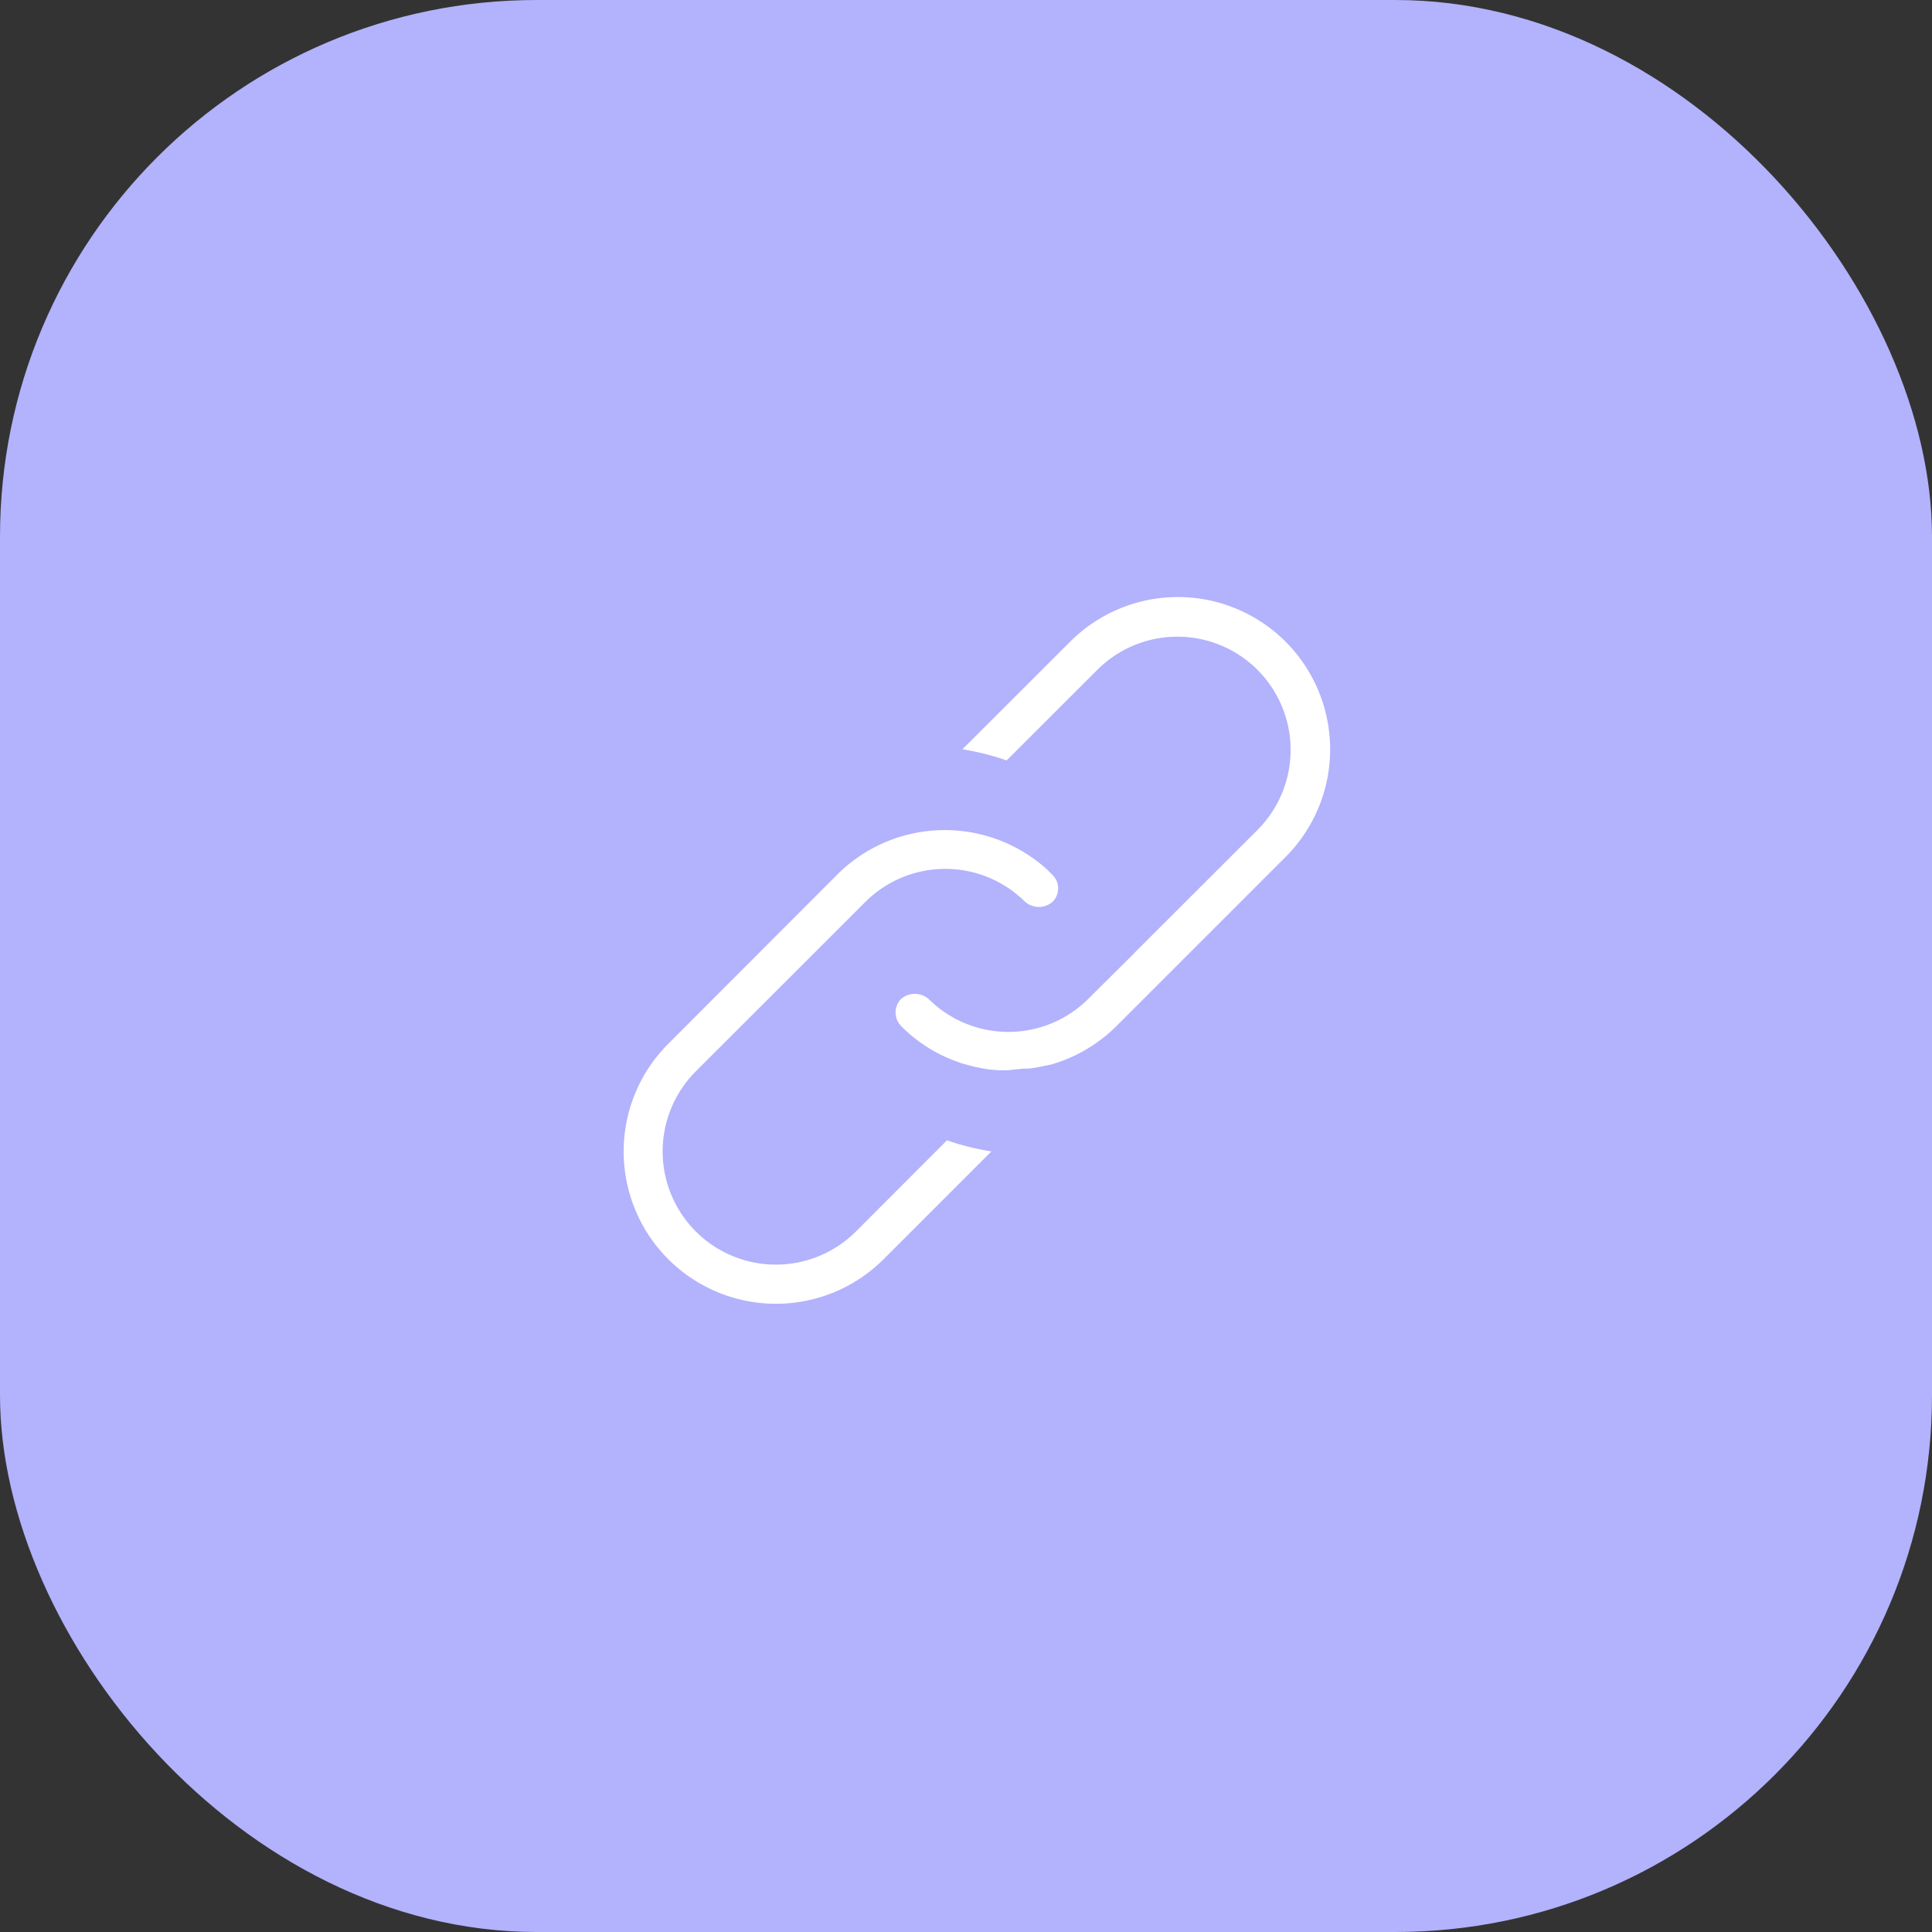
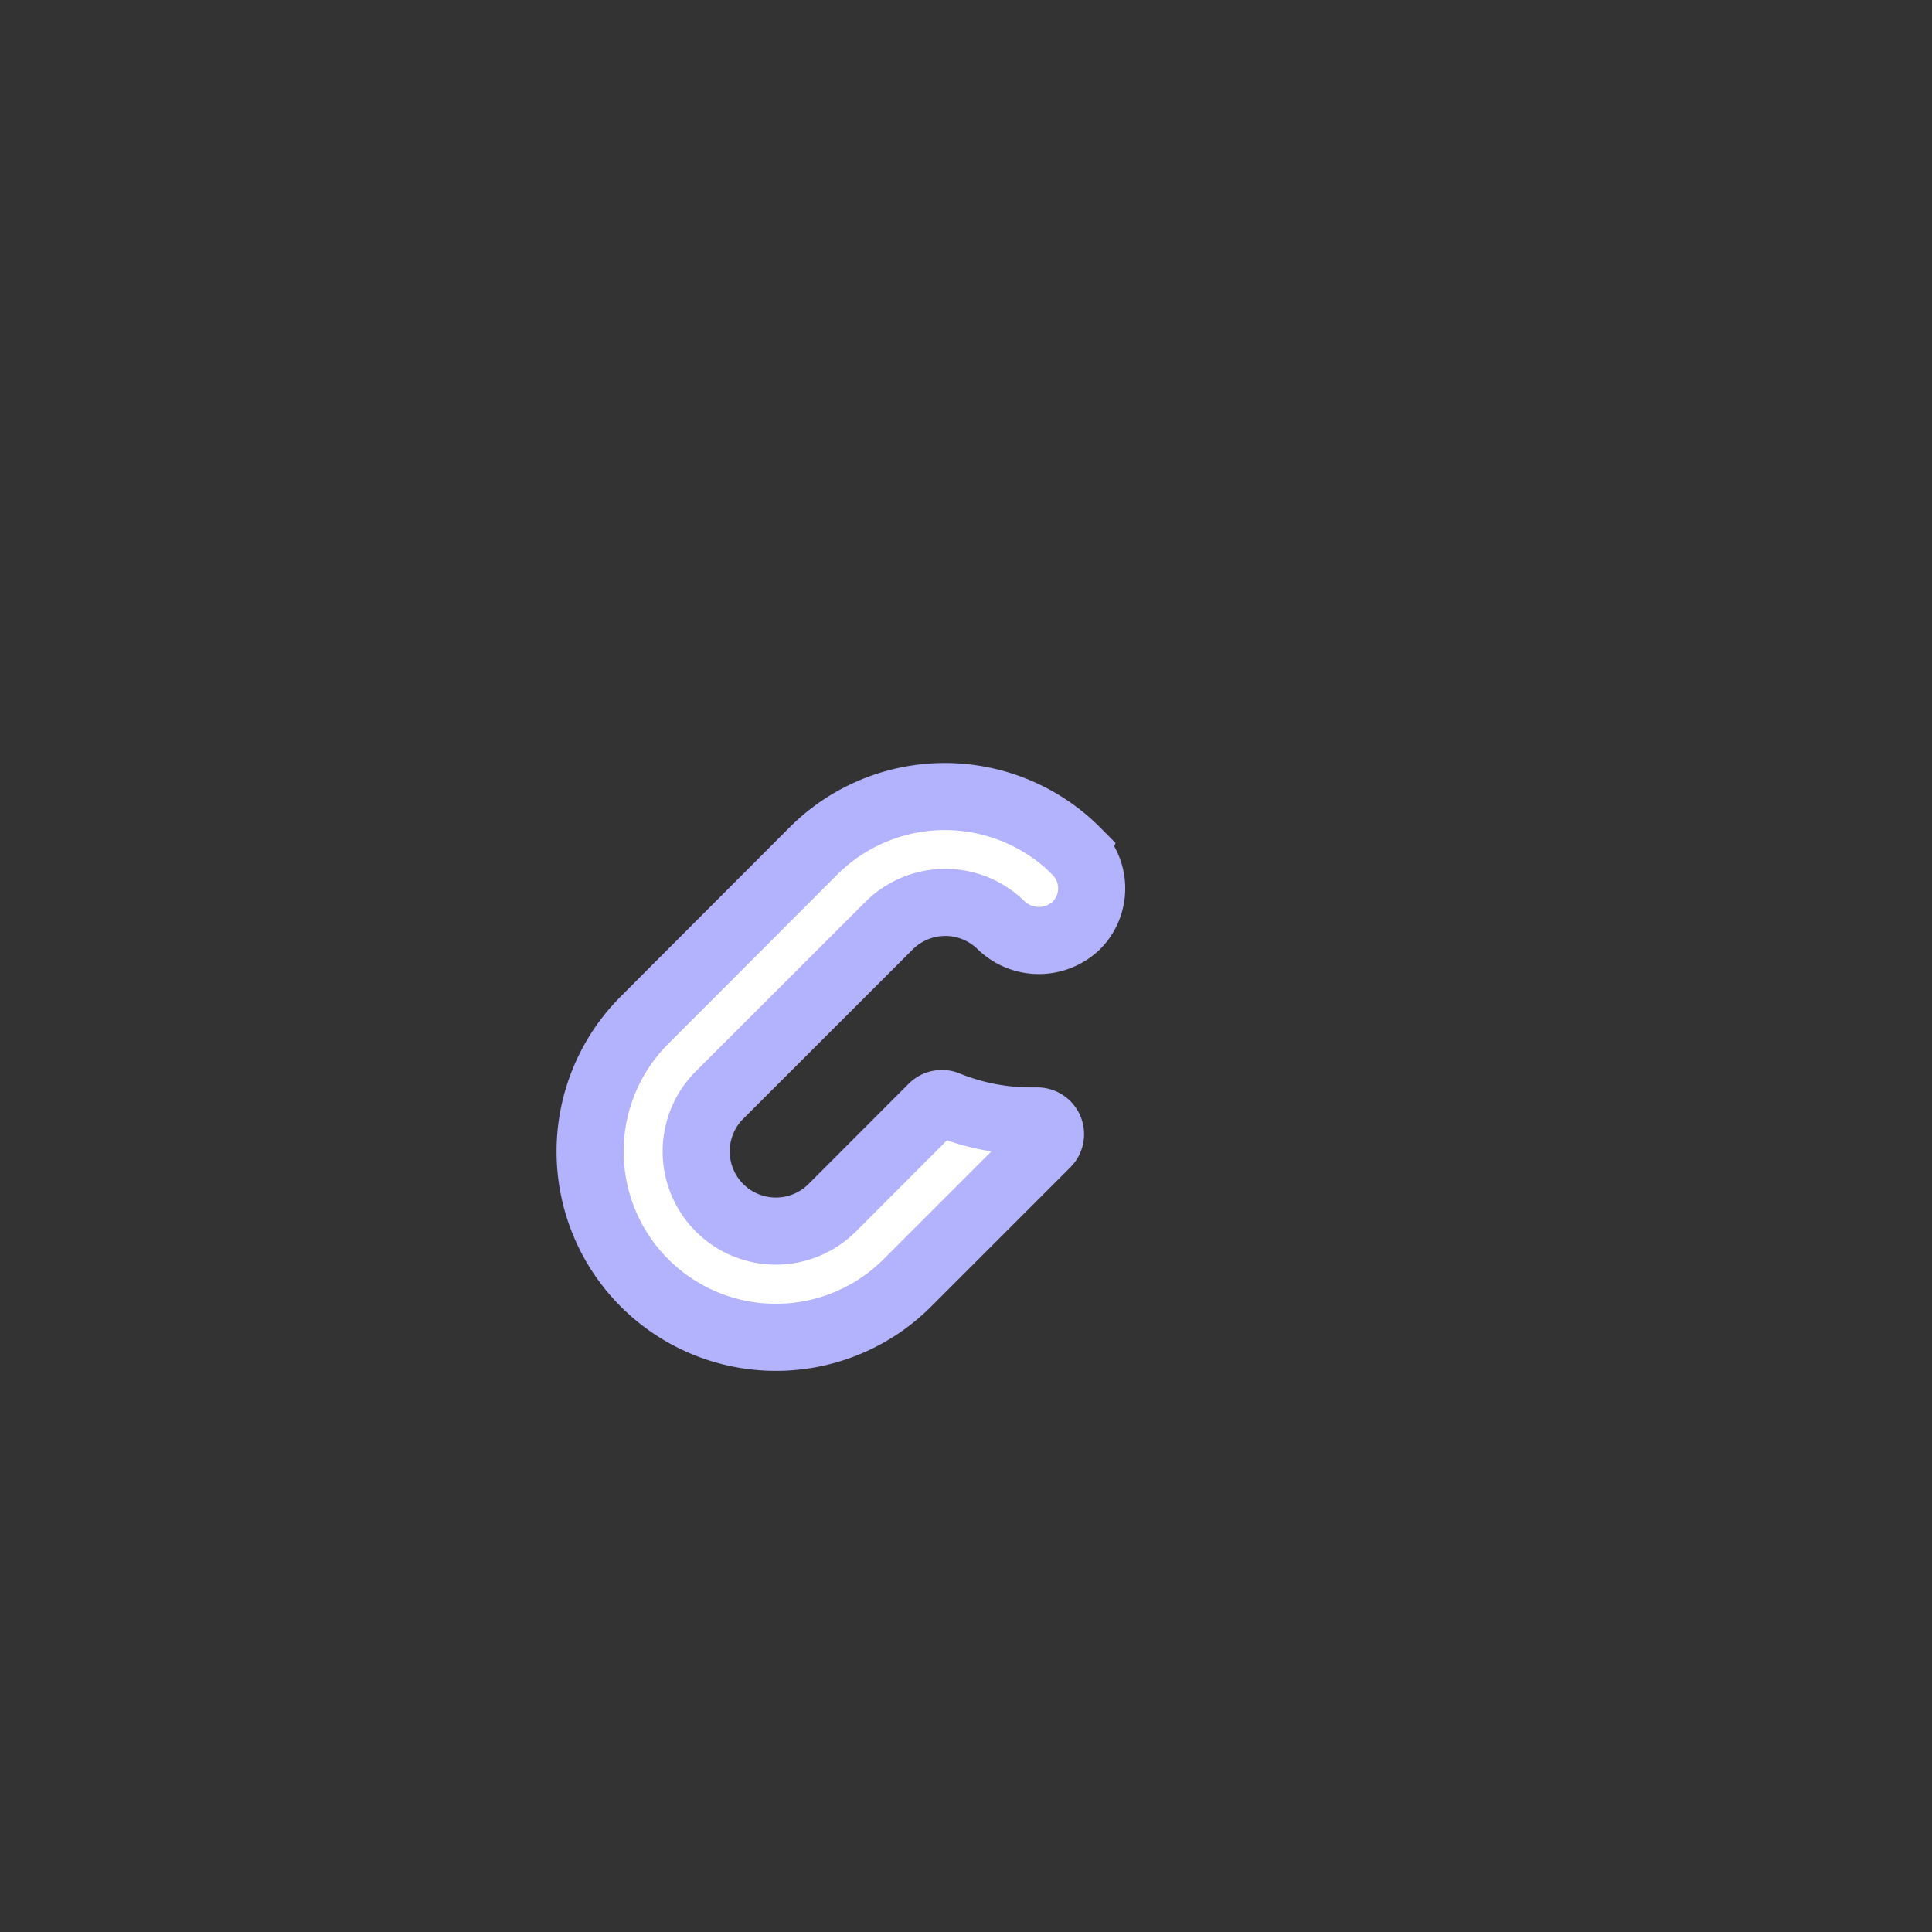
<svg xmlns="http://www.w3.org/2000/svg" width="72" height="72" viewBox="0 0 72 72">
  <rect x="0" y="0" width="72" height="72" fill="#333333" stroke="none" />
  <g id="Group_6815" data-name="Group 6815" transform="translate(-589 -1144)">
-     <rect id="Rectangle_5654" data-name="Rectangle 5654" width="72" height="72" rx="20" transform="translate(589 1144)" fill="#b2b2fd" />
    <g id="link" transform="translate(611 1165)">
      <g id="Group_2945" data-name="Group 2945" transform="translate(0 8.685)">
        <g id="Group_2944" data-name="Group 2944">
          <path id="Path_3919" data-name="Path 3919" d="M18.146,166.642a6.732,6.732,0,0,0-1.162-.935,6.925,6.925,0,0,0-8.631.935l-6.291,6.3a6.925,6.925,0,0,0,9.788,9.8l5.193-5.193a.495.495,0,0,0-.351-.846h-.2a8.324,8.324,0,0,1-3.165-.613.5.5,0,0,0-.539.109l-3.734,3.739a2.969,2.969,0,1,1-4.2-4.2l6.316-6.311a2.968,2.968,0,0,1,4.194,0,2.028,2.028,0,0,0,2.78,0,1.959,1.959,0,0,0,0-2.78Z" transform="translate(-0.039 -164.614)" fill="#fff" stroke="#b2b2fd" stroke-width="2.5" />
        </g>
      </g>
      <g id="Group_2947" data-name="Group 2947" transform="translate(10.126 0)">
        <g id="Group_2946" data-name="Group 2946">
-           <path id="Path_3920" data-name="Path 3920" d="M206.168,2.028a6.925,6.925,0,0,0-9.793,0l-5.188,5.183a.5.5,0,0,0,.361.846h.183a8.309,8.309,0,0,1,3.16.618.5.5,0,0,0,.539-.109l3.724-3.719a2.969,2.969,0,0,1,4.2,4.2l-4.639,4.634-.04.045-1.622,1.612a2.967,2.967,0,0,1-4.194,0,2.028,2.028,0,0,0-2.78,0,1.972,1.972,0,0,0,0,2.789,6.865,6.865,0,0,0,1.978,1.385c.1.049.208.089.312.134s.213.079.316.119.213.074.317.1l.292.079c.2.049.4.089.6.124a6.884,6.884,0,0,0,.737.069h.376l.3-.035c.109,0,.223-.03.351-.03h.168l.341-.049.158-.03.287-.059h.054a6.924,6.924,0,0,0,3.21-1.82l6.3-6.3A6.924,6.924,0,0,0,206.168,2.028Z" transform="translate(-189.502 0)" fill="#fff" stroke="#b2b2fd" stroke-width="2.5" />
-         </g>
+           </g>
      </g>
    </g>
  </g>
</svg>